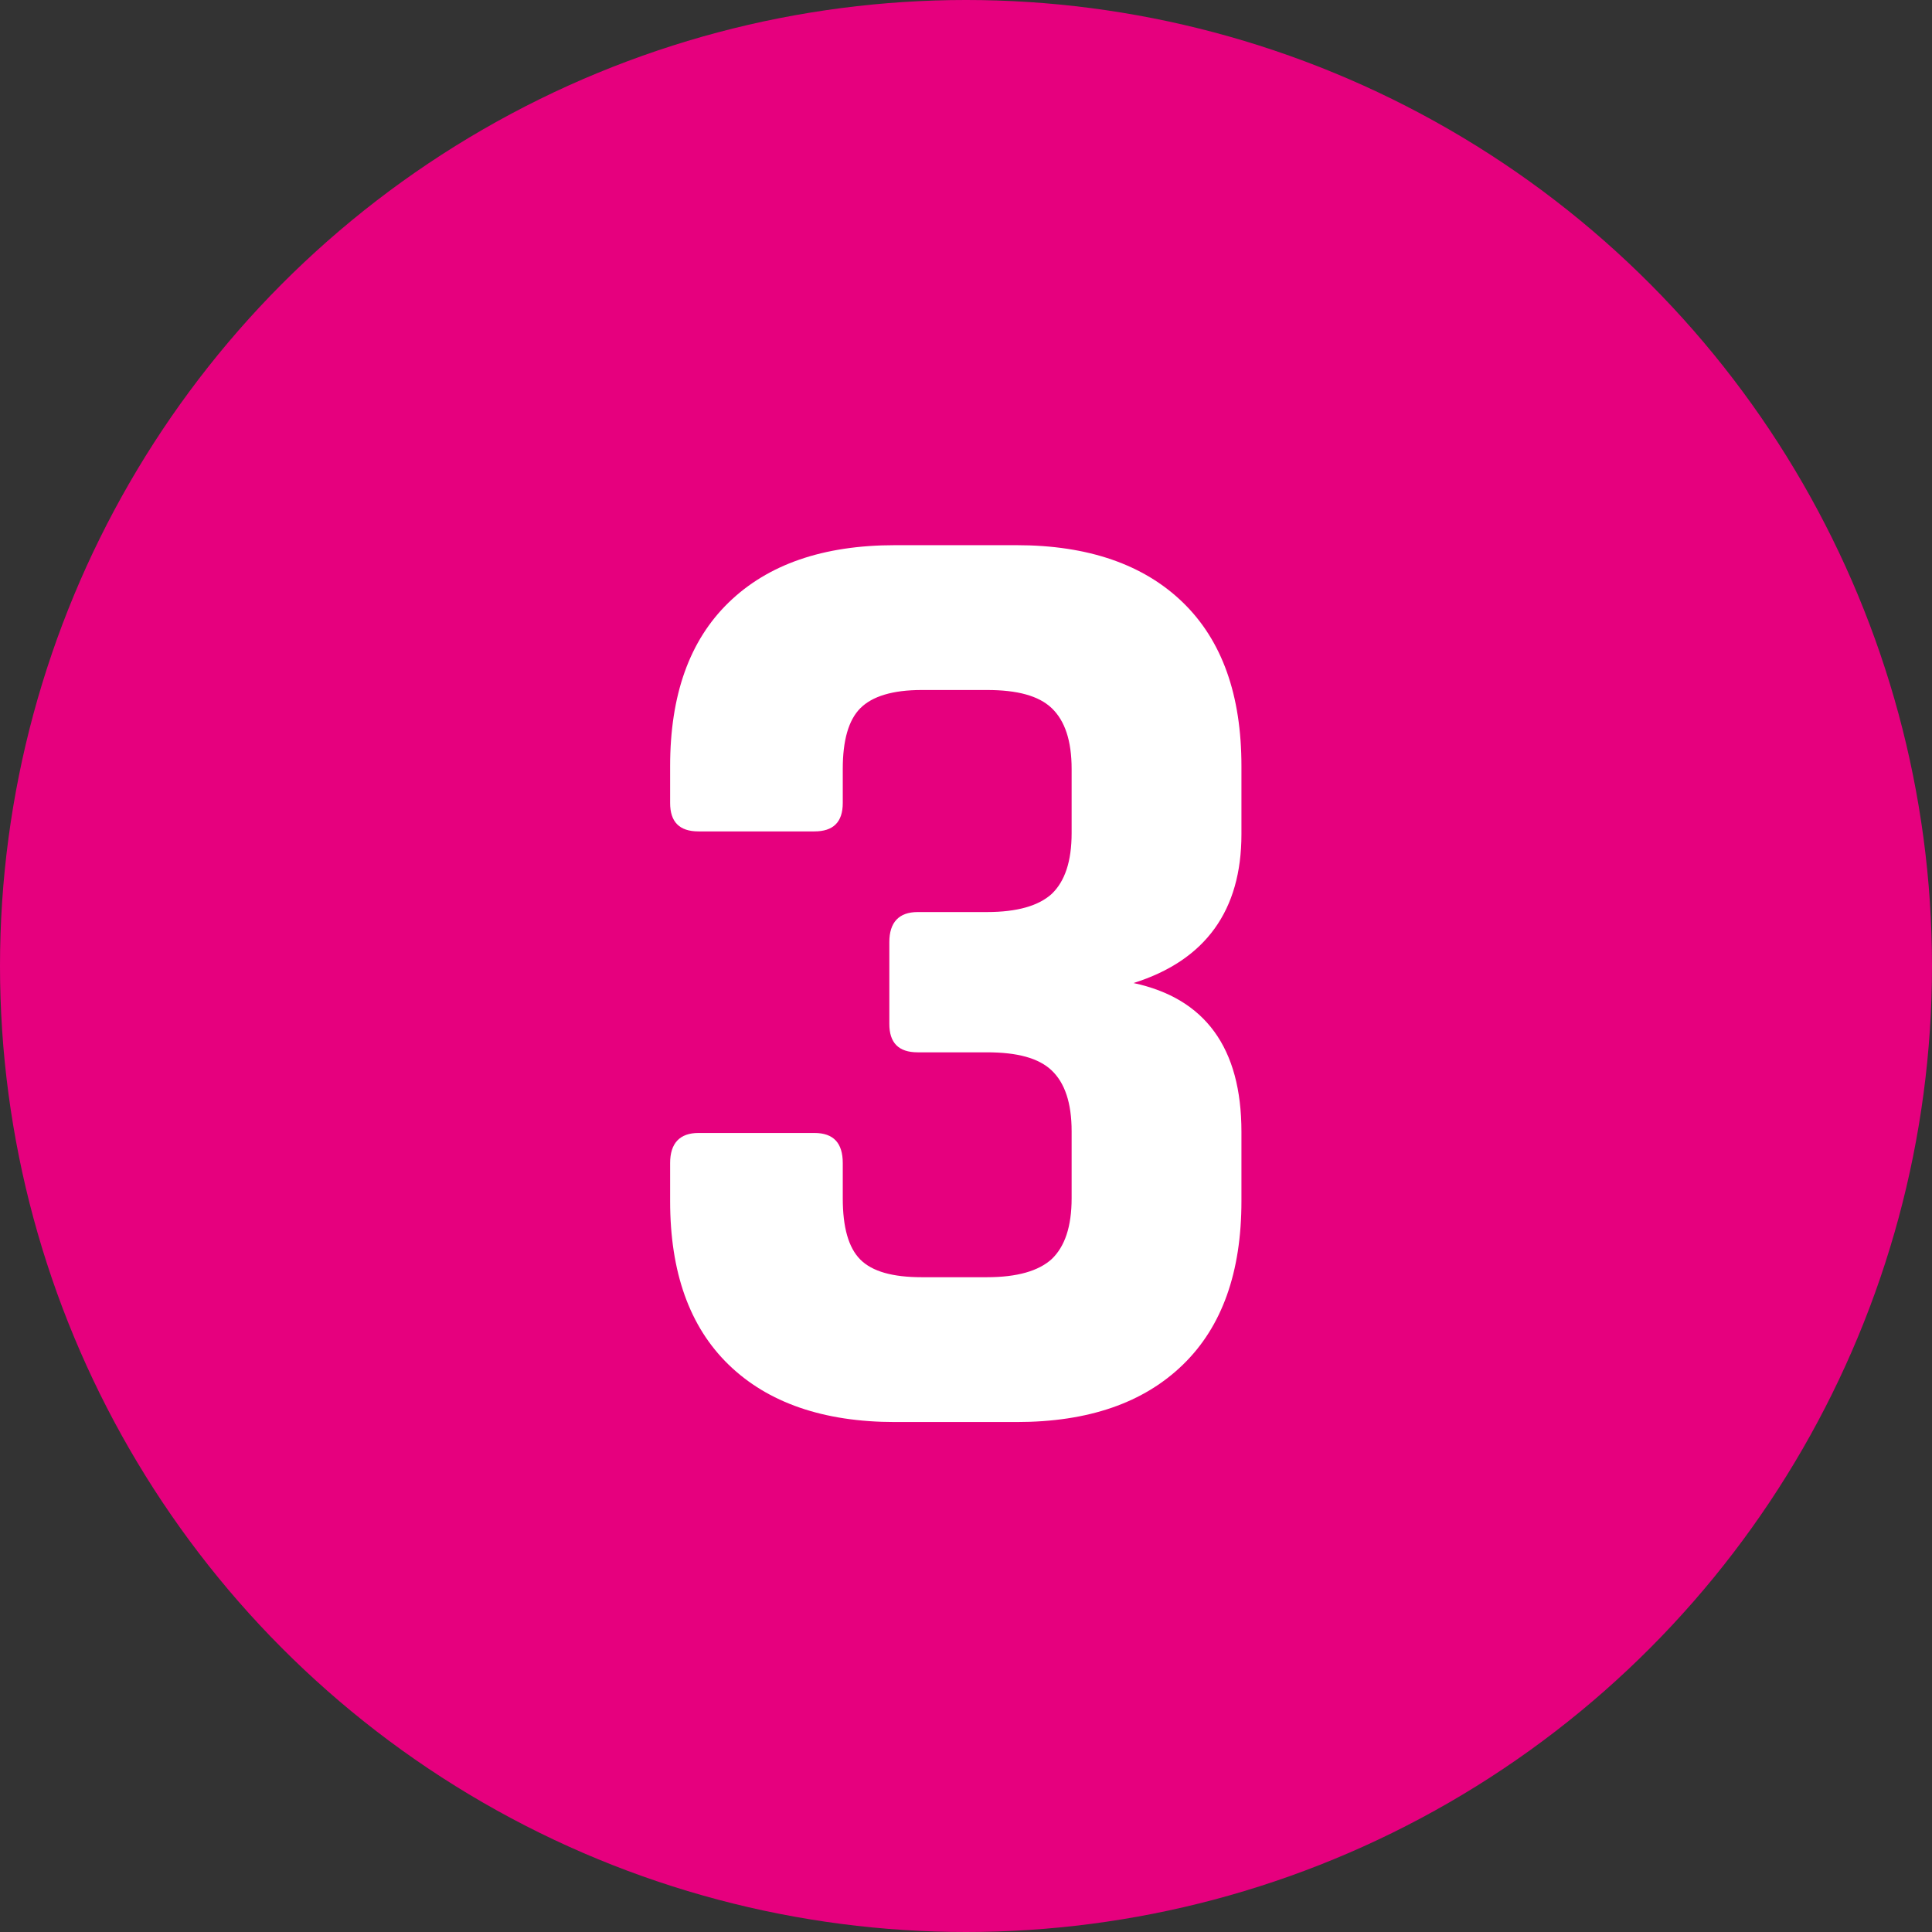
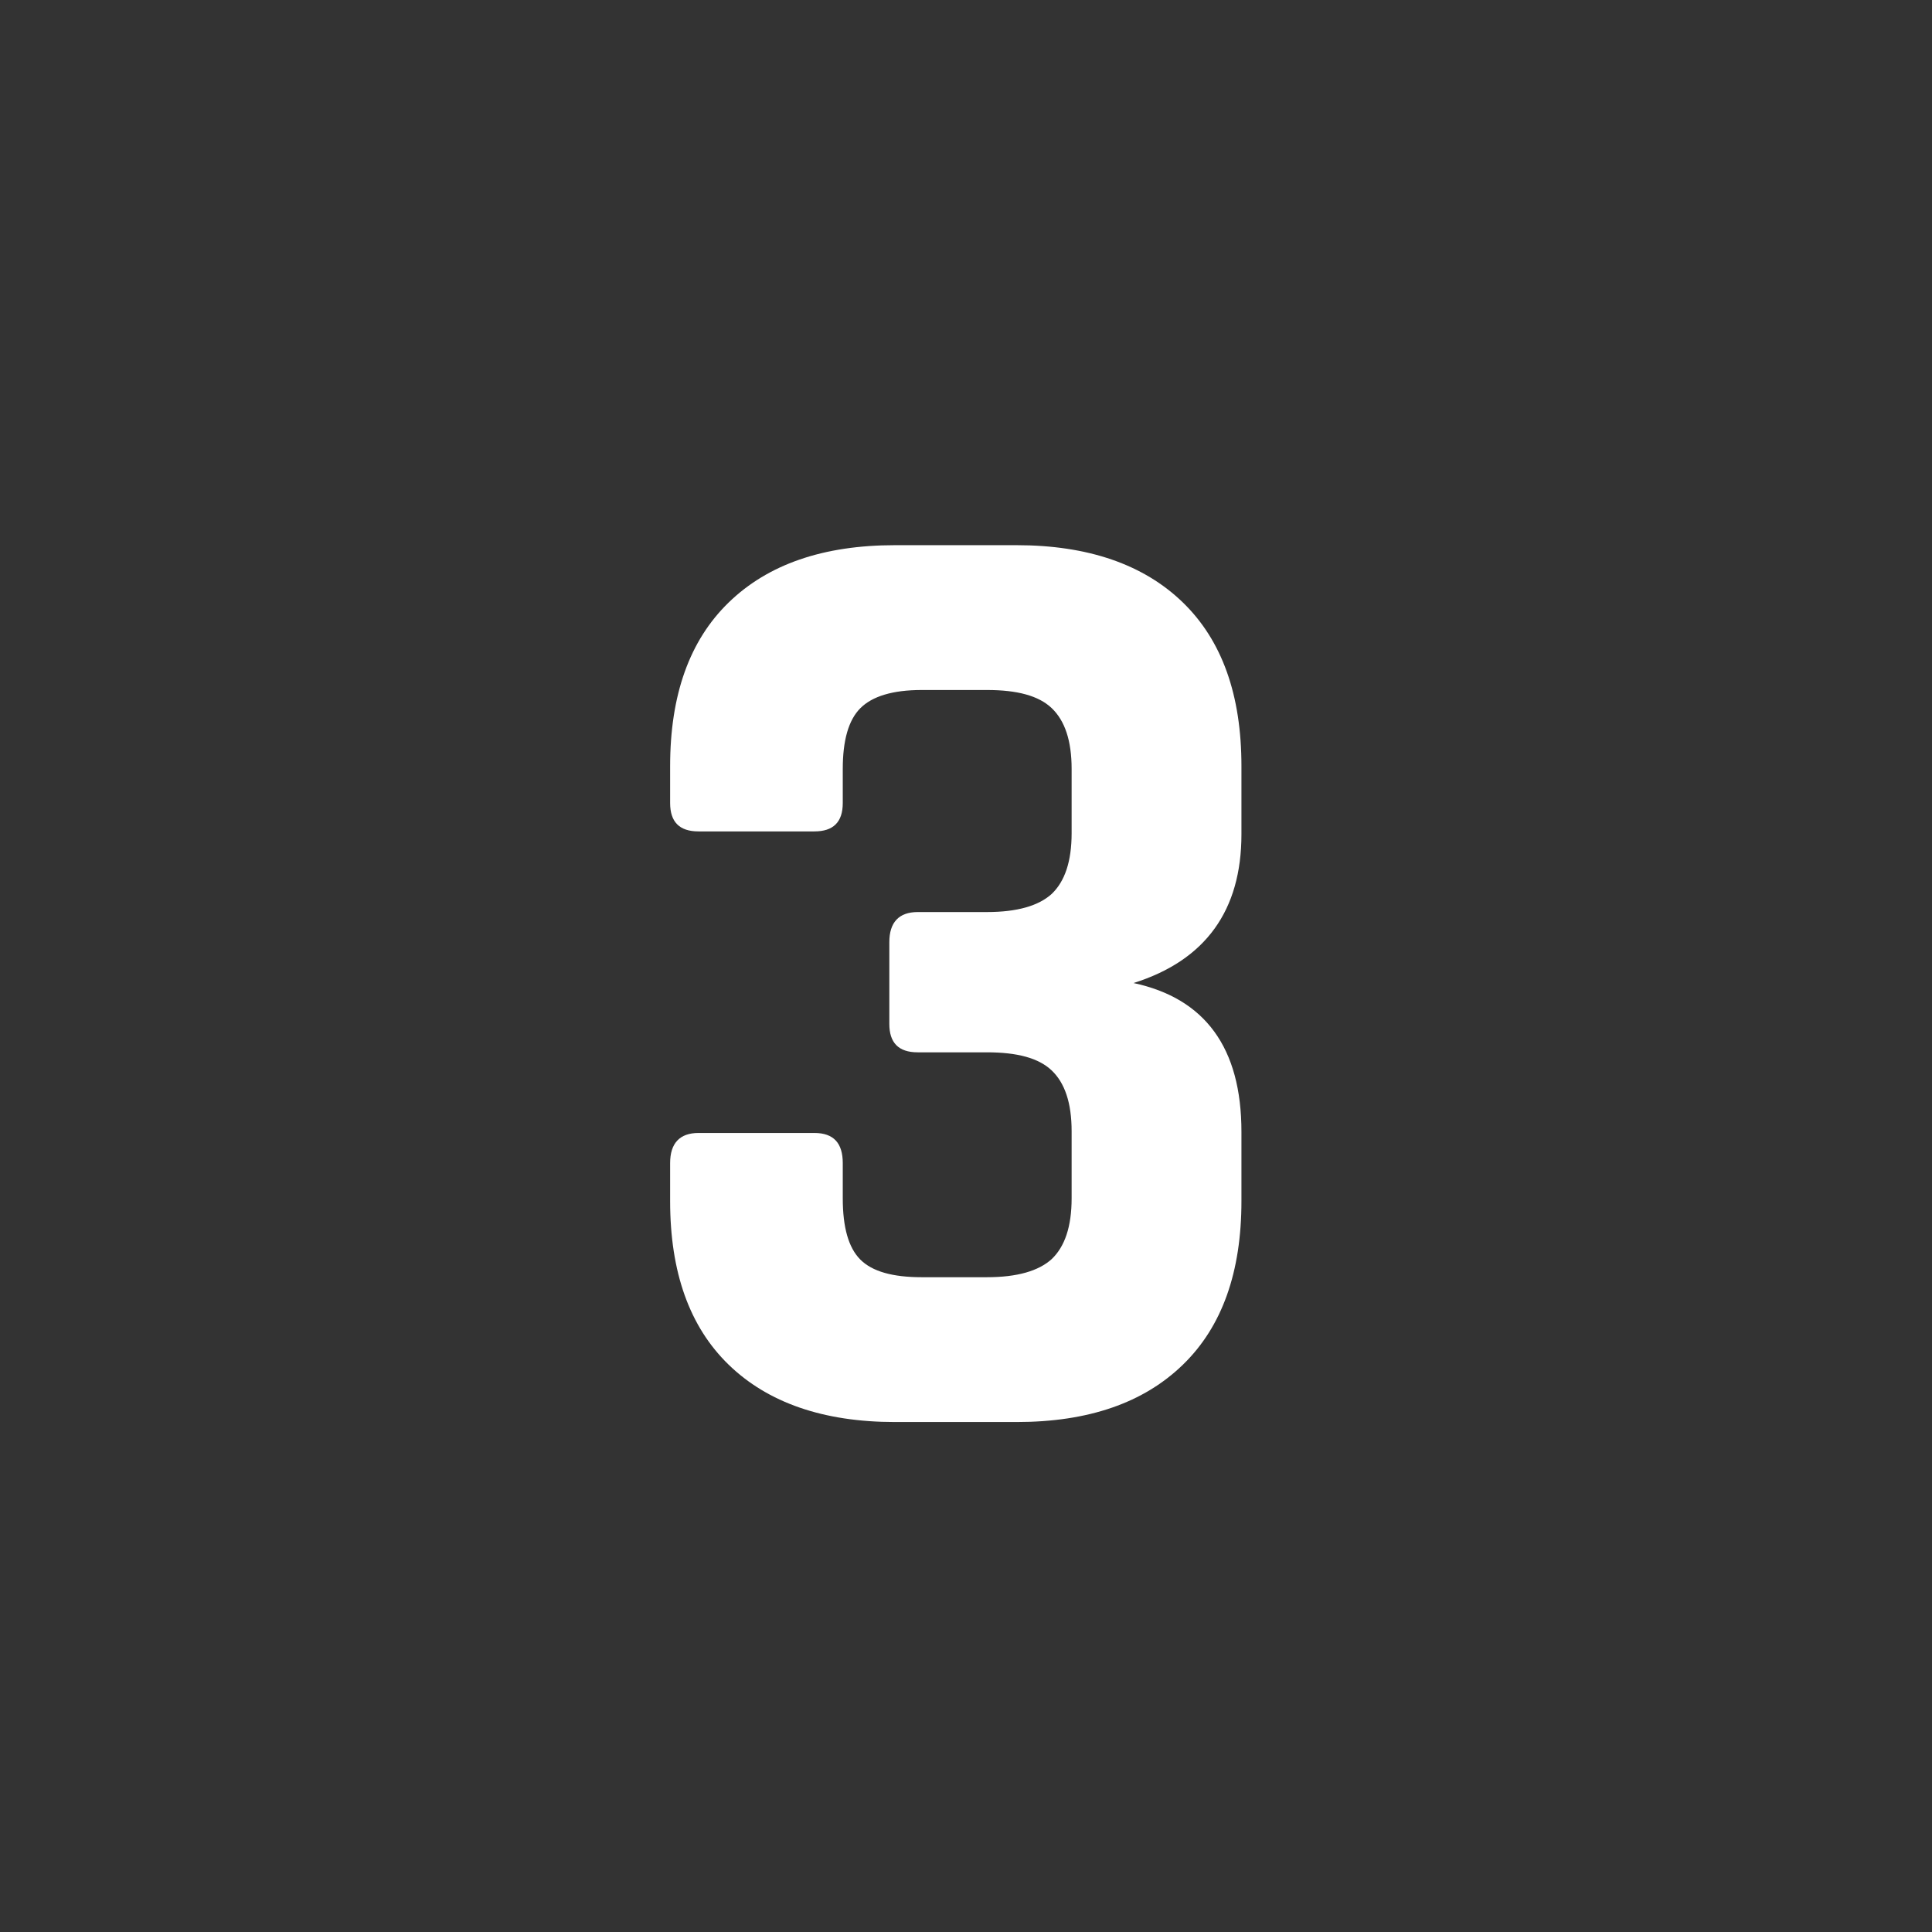
<svg xmlns="http://www.w3.org/2000/svg" id="Livello_2" viewBox="0 0 34.02 34.02">
  <rect x="0" y="0" width="34.02" height="34.02" fill="#333333" stroke="none" />
  <defs>
    <style>.cls-1{fill:#e6007e;}.cls-2{fill:#fff;}</style>
  </defs>
  <g id="Page1">
    <g>
-       <circle class="cls-1" cx="17.01" cy="17.01" r="17.01" />
      <path class="cls-2" d="M16.16,16.06h1.22c.53,0,.91-.11,1.14-.32,.23-.22,.35-.57,.35-1.07v-1.13c0-.5-.12-.85-.35-1.07-.23-.22-.61-.32-1.14-.32h-1.15c-.51,0-.87,.11-1.08,.32s-.31,.57-.31,1.07v.6c0,.34-.17,.5-.5,.5h-2.04c-.34,0-.5-.17-.5-.5v-.65c0-1.25,.34-2.21,1.03-2.88,.69-.67,1.66-1.01,2.93-1.01h2.14c1.26,0,2.24,.34,2.93,1.01,.69,.67,1.03,1.63,1.03,2.88v1.2c0,1.34-.63,2.22-1.9,2.62,1.26,.27,1.9,1.14,1.9,2.62v1.22c0,1.25-.34,2.21-1.03,2.88-.69,.67-1.66,1.01-2.93,1.01h-2.14c-1.26,0-2.24-.34-2.93-1.01-.69-.67-1.03-1.63-1.03-2.88v-.67c0-.35,.17-.53,.5-.53h2.04c.34,0,.5,.18,.5,.53v.62c0,.51,.1,.87,.31,1.08s.57,.31,1.08,.31h1.15c.53,0,.91-.11,1.14-.32,.23-.22,.35-.57,.35-1.07v-1.18c0-.5-.12-.85-.35-1.07-.23-.22-.61-.32-1.14-.32h-1.22c-.34,0-.5-.17-.5-.5v-1.44c0-.35,.17-.53,.5-.53Z" />
    </g>
  </g>
</svg>